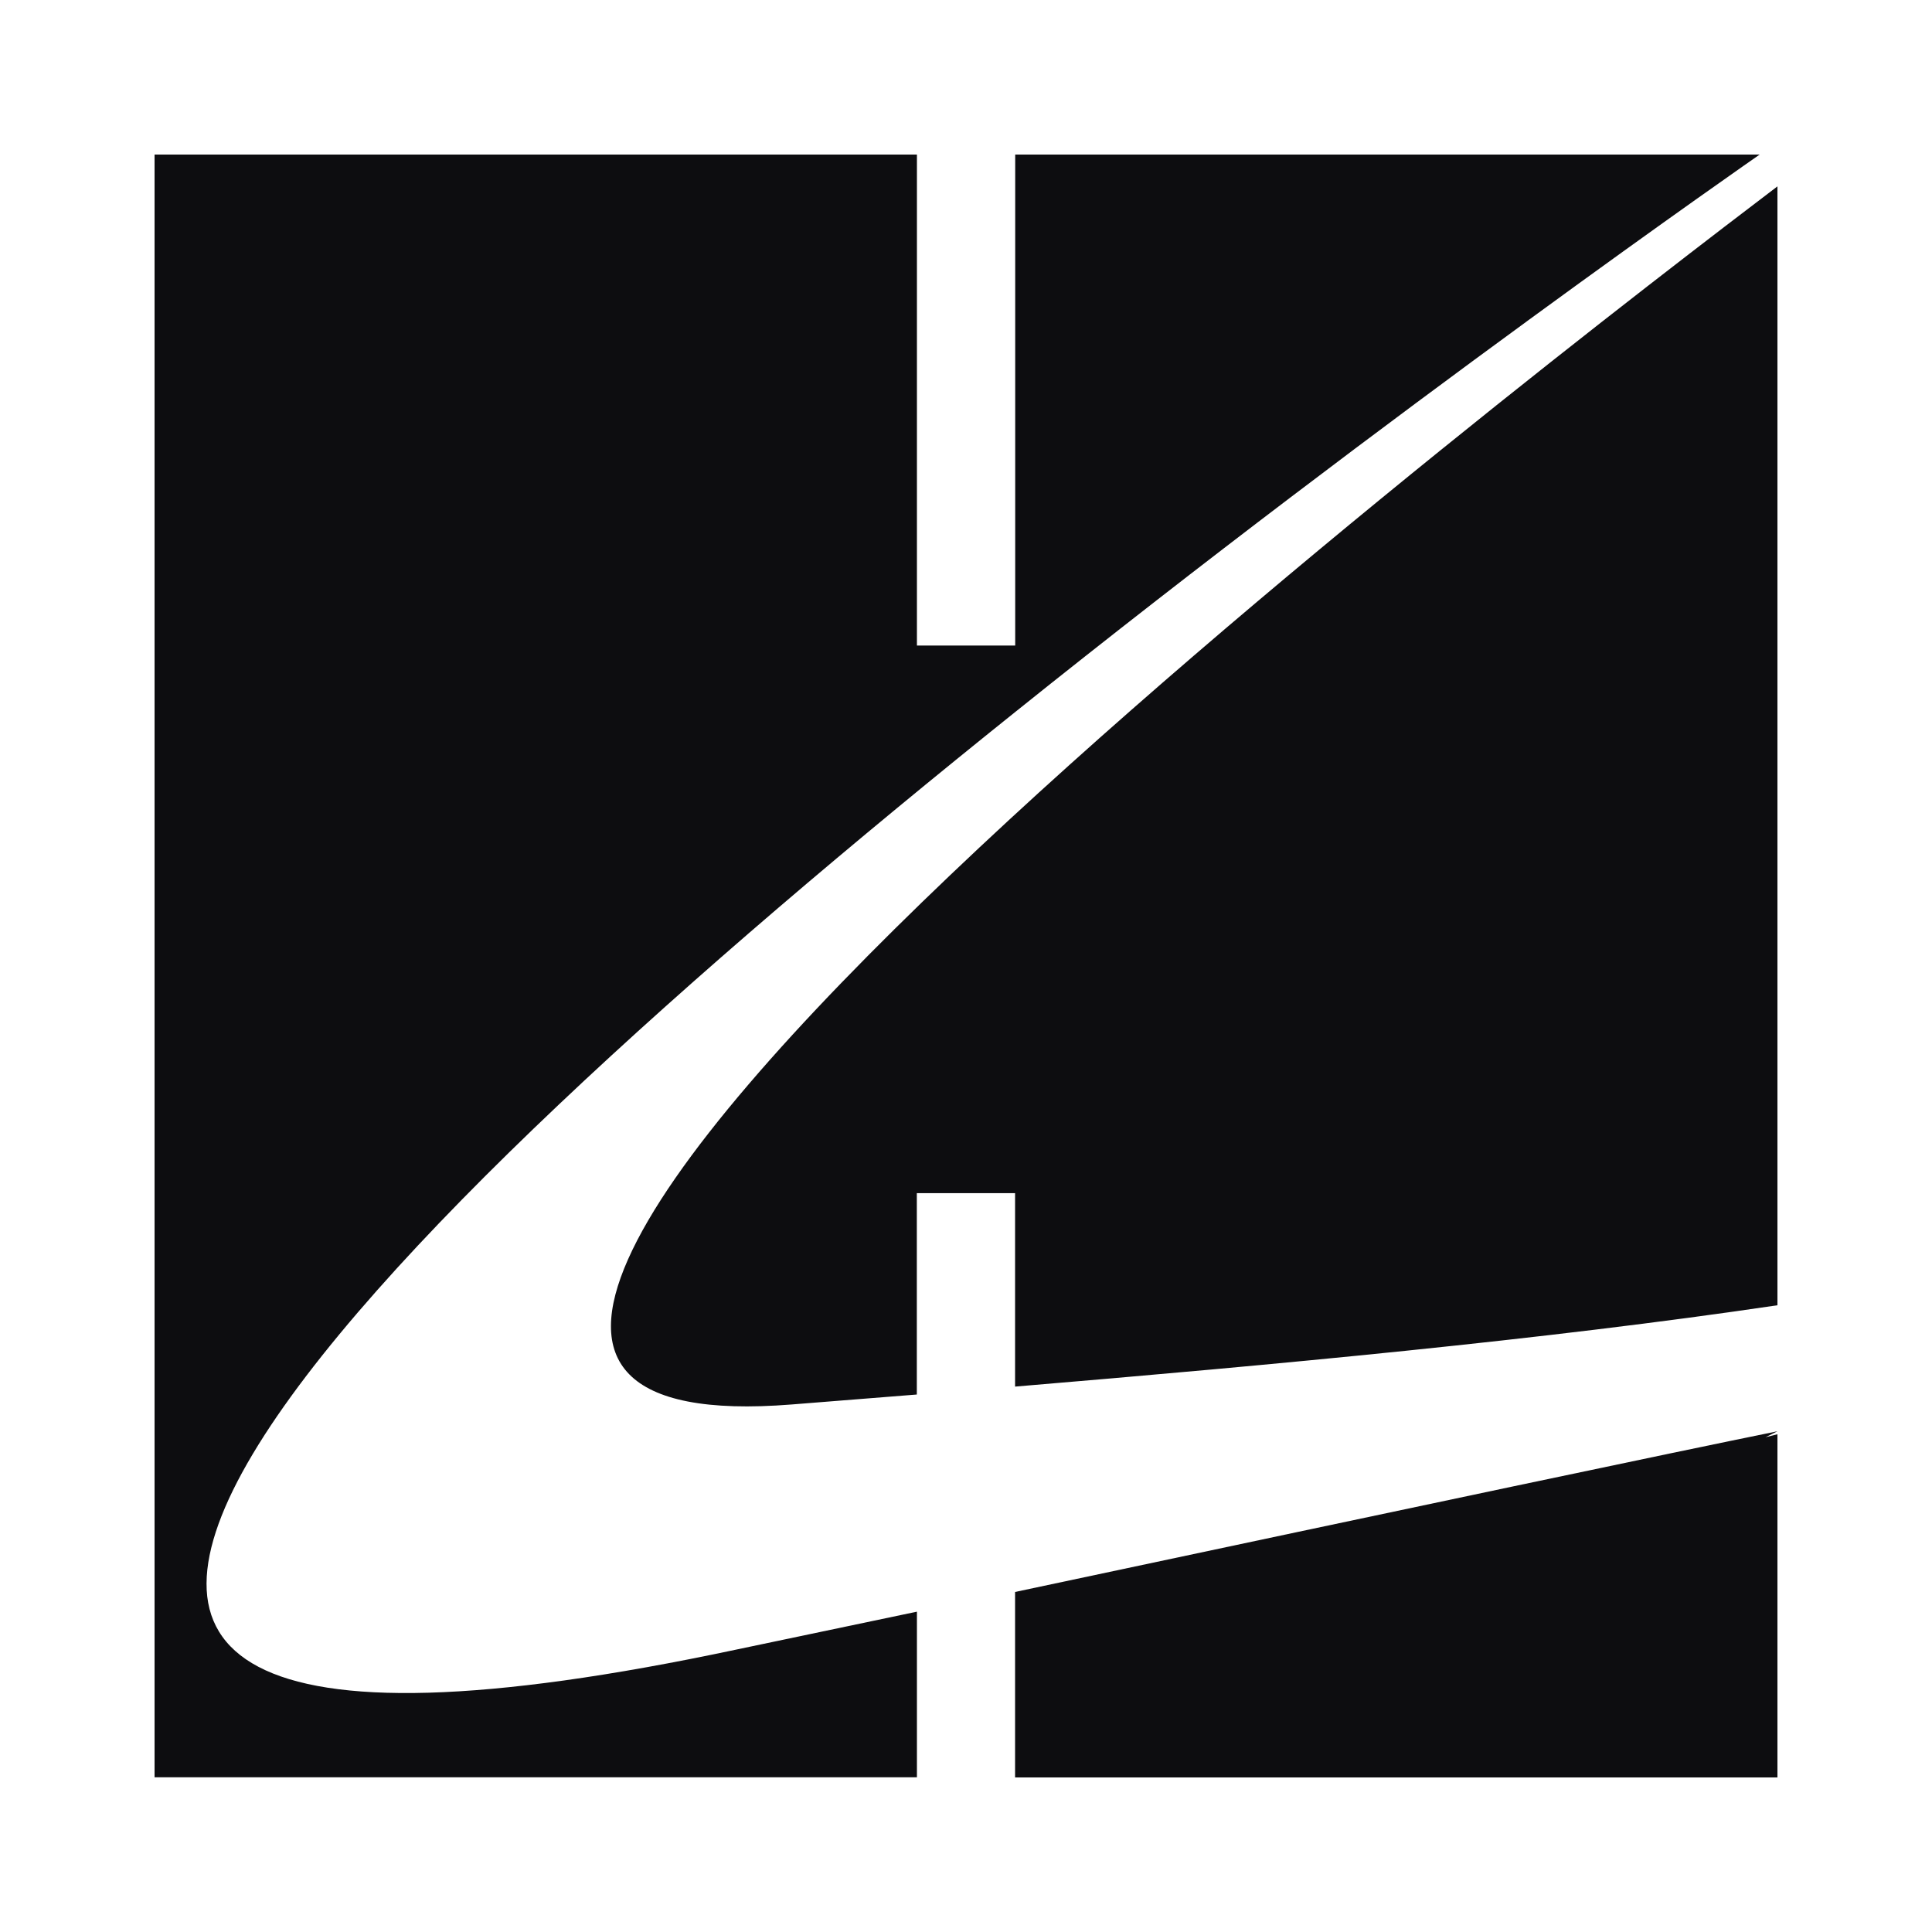
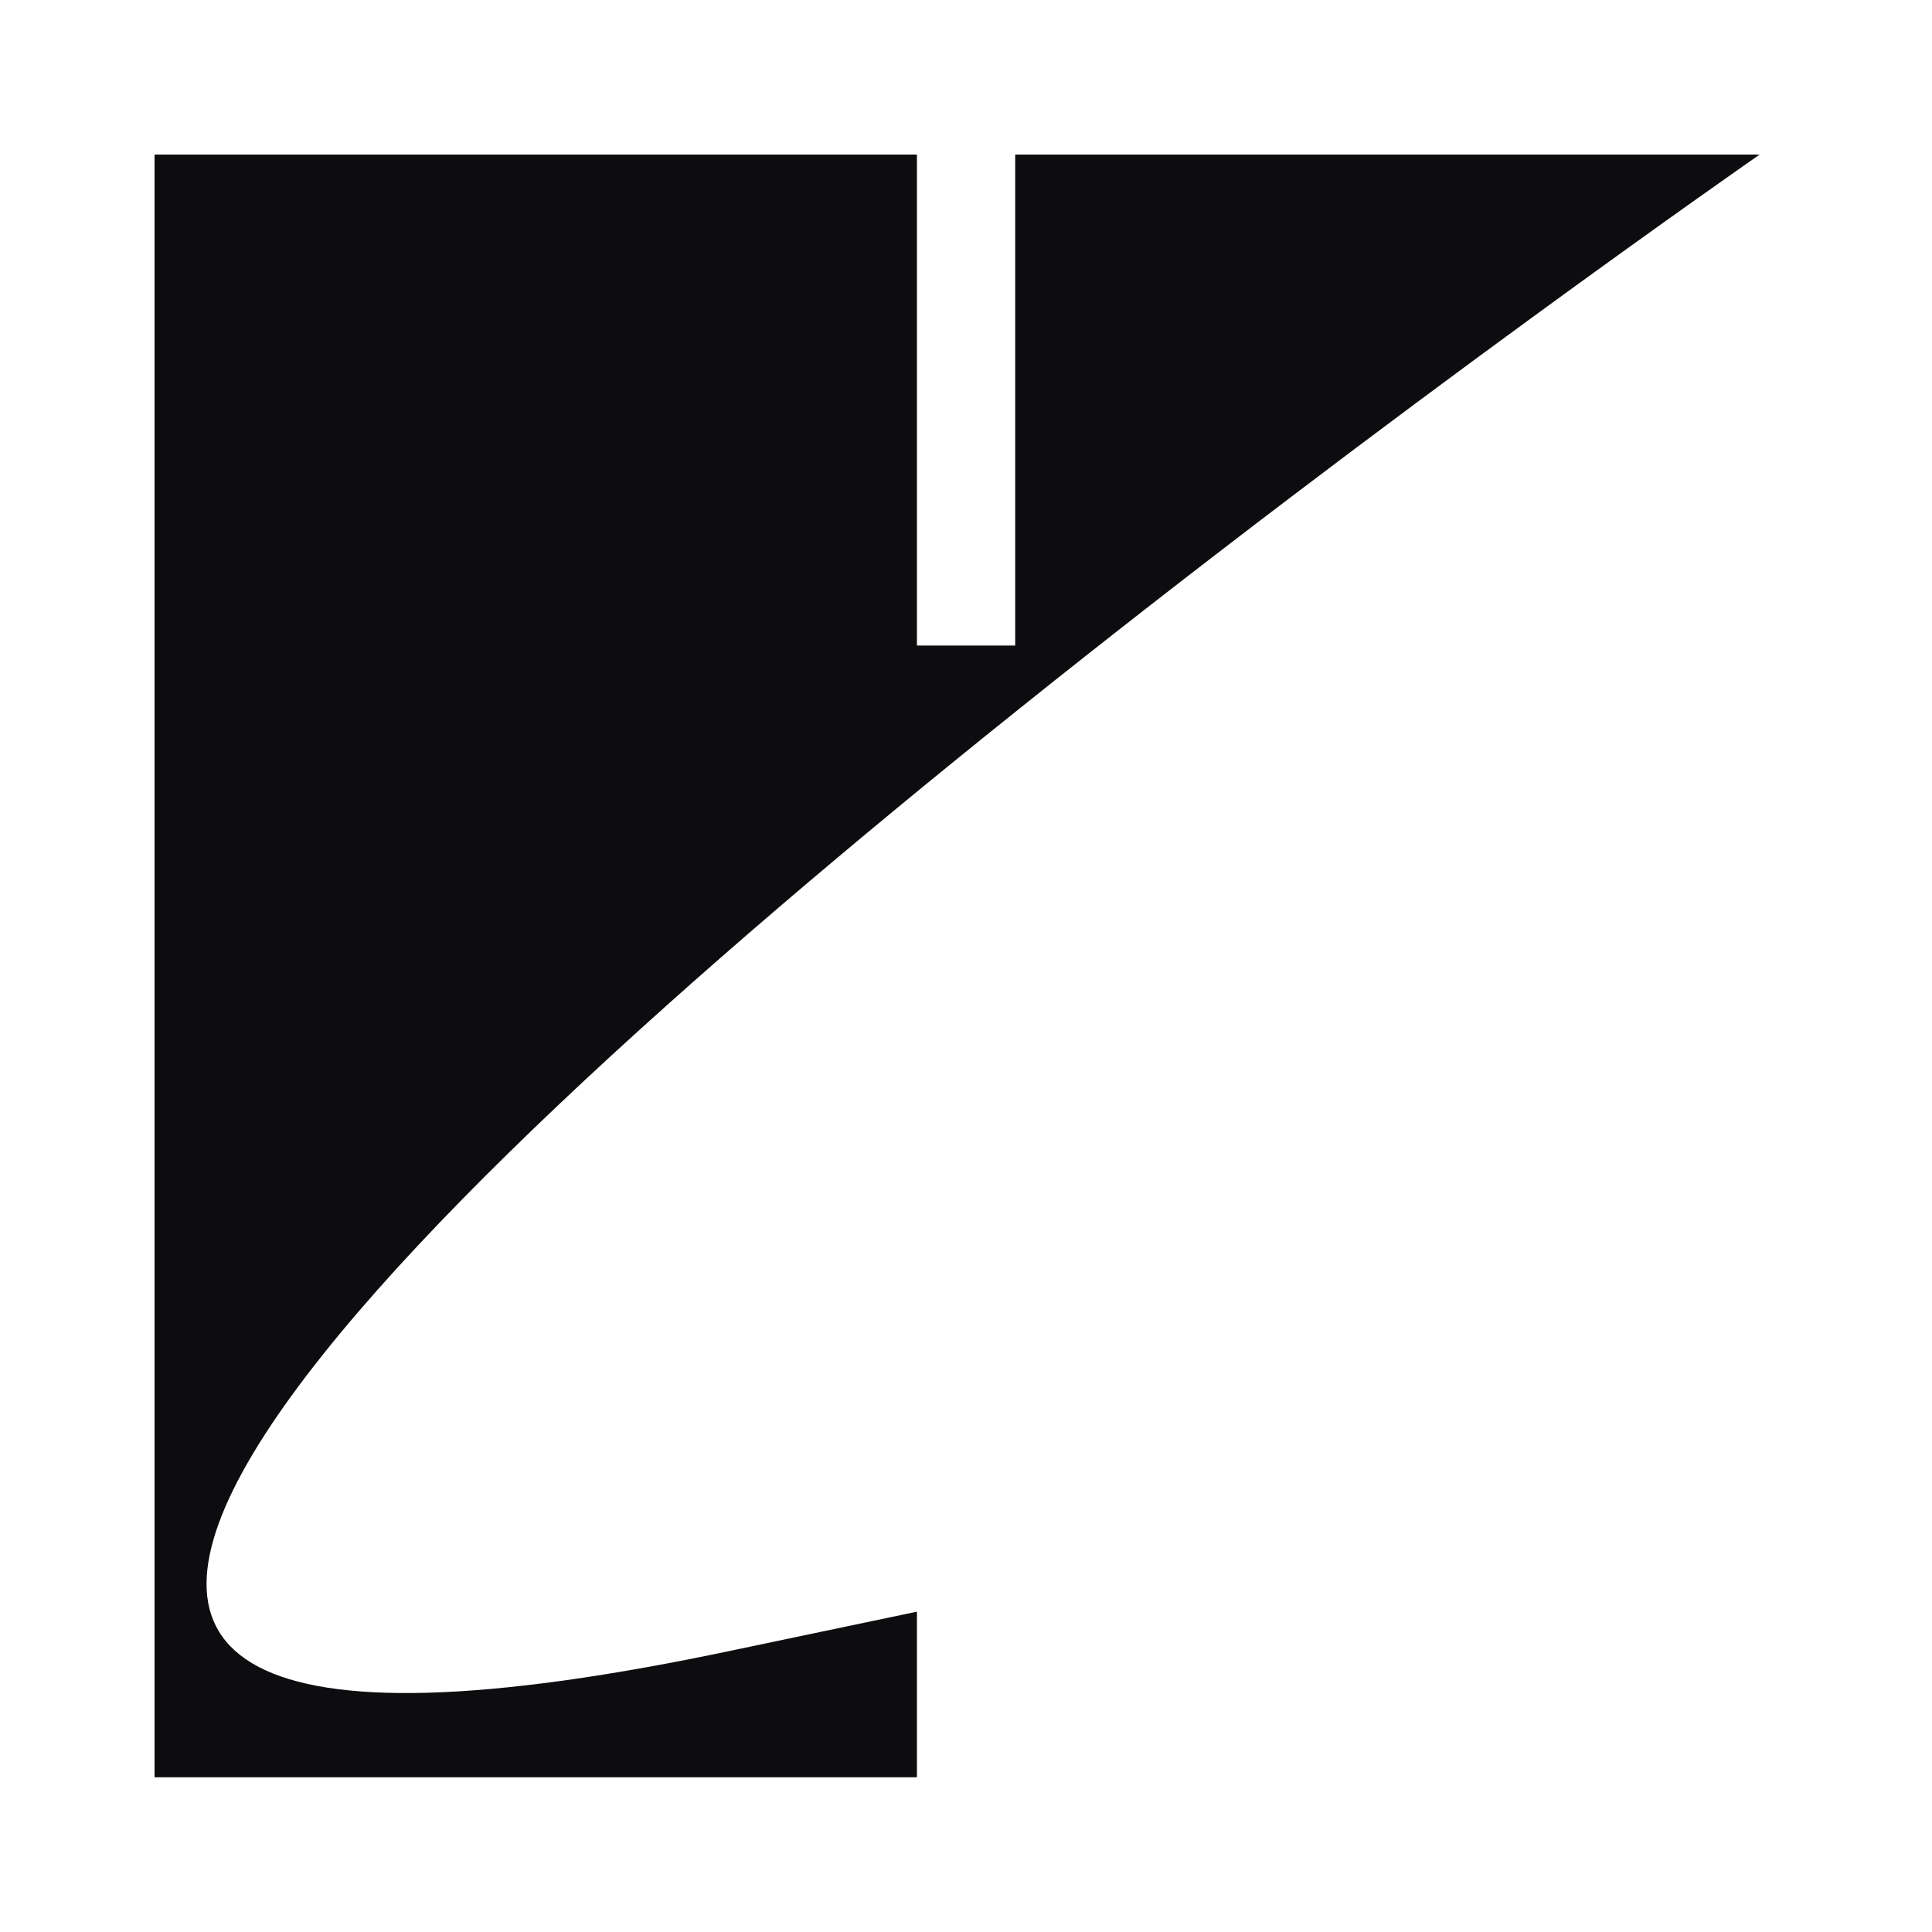
<svg xmlns="http://www.w3.org/2000/svg" fill="none" height="100%" overflow="visible" preserveAspectRatio="none" style="display: block;" viewBox="0 0 60 60" width="100%">
  <g id="HL Box">
    <g id="Group">
-       <path d="M24.588 43.617L28.473 43.308V37.055H31.524V43.062C39.601 42.384 47.925 41.614 55.2 40.536V5.788C48.757 10.686 3.348 45.311 24.588 43.617Z" fill="#0D0D10" id="Vector" />
-       <path d="M31.524 55.2H55.2V44.542L54.83 44.634L55.2 44.449C51.716 45.158 44.718 46.636 31.524 49.44V55.2Z" fill="#0D0D10" id="Vector_2" />
      <path d="M31.528 22.112C43.242 12.717 54.648 4.8 54.648 4.8H31.528V20.048H28.476V4.8H4.8V55.196H28.476V50.052L22.896 51.223C-8.949 58 11.736 37.977 31.528 22.112Z" fill="#0D0D10" id="Vector_3" />
    </g>
  </g>
</svg>